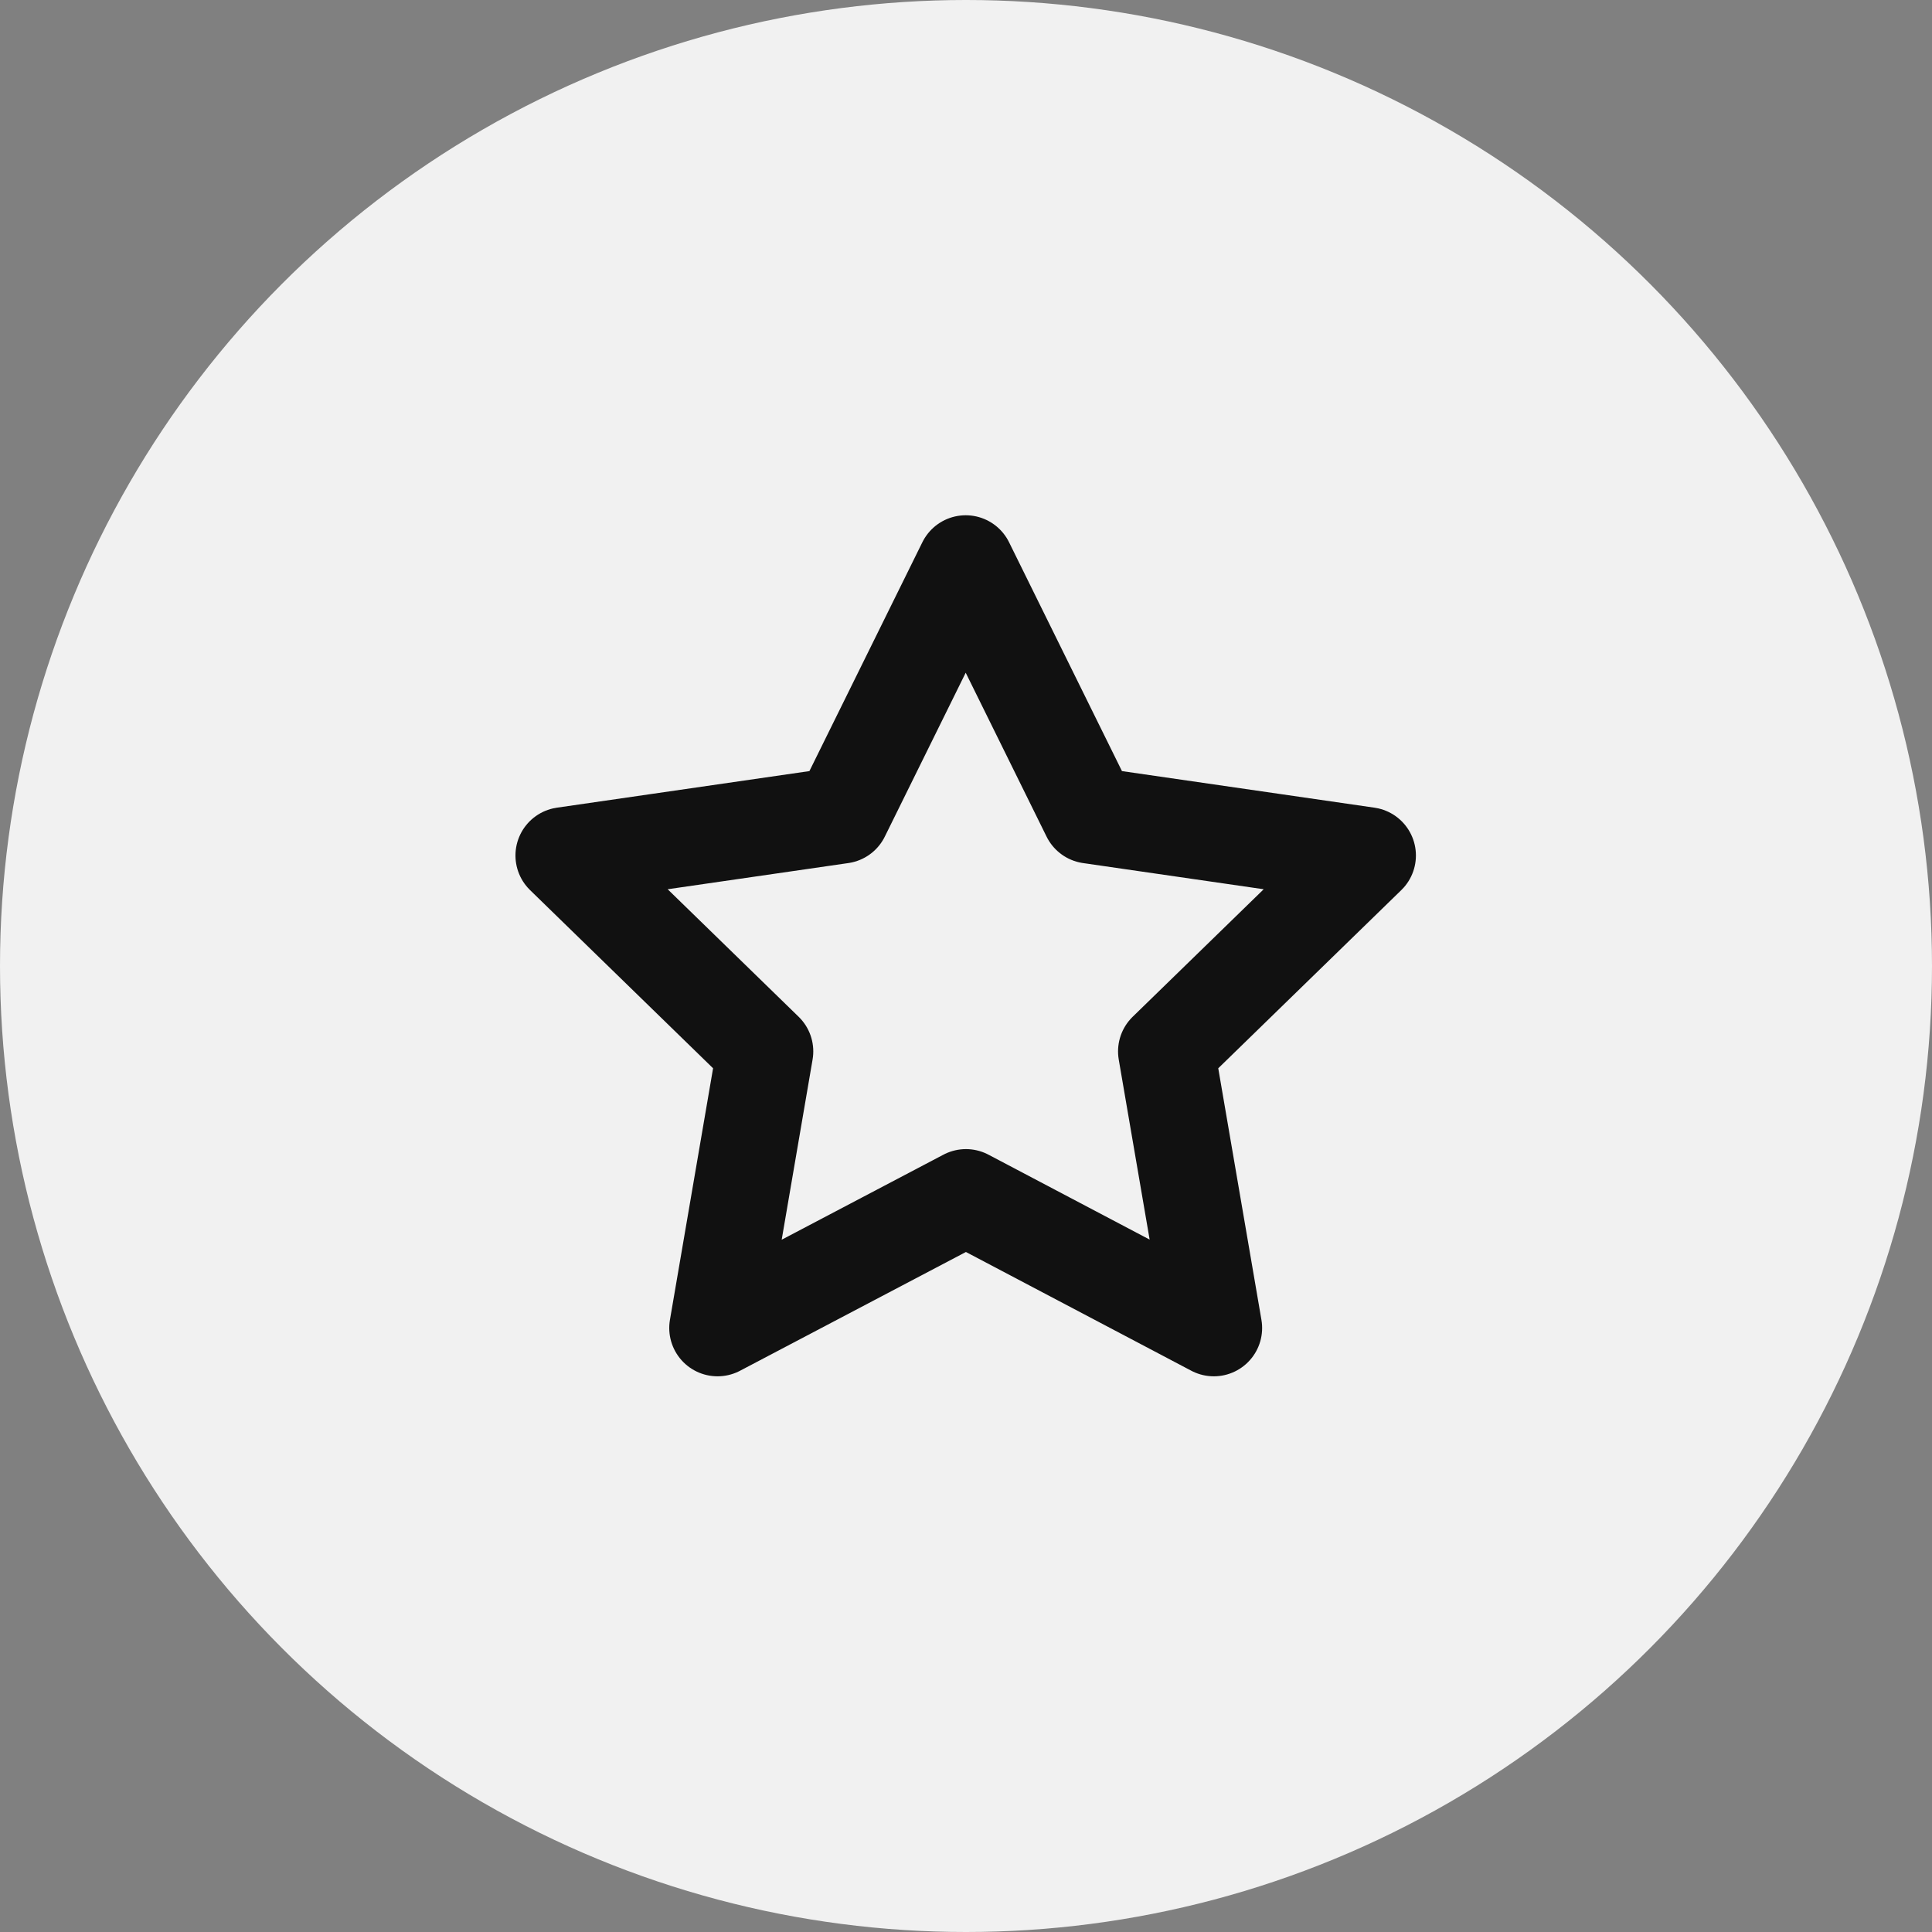
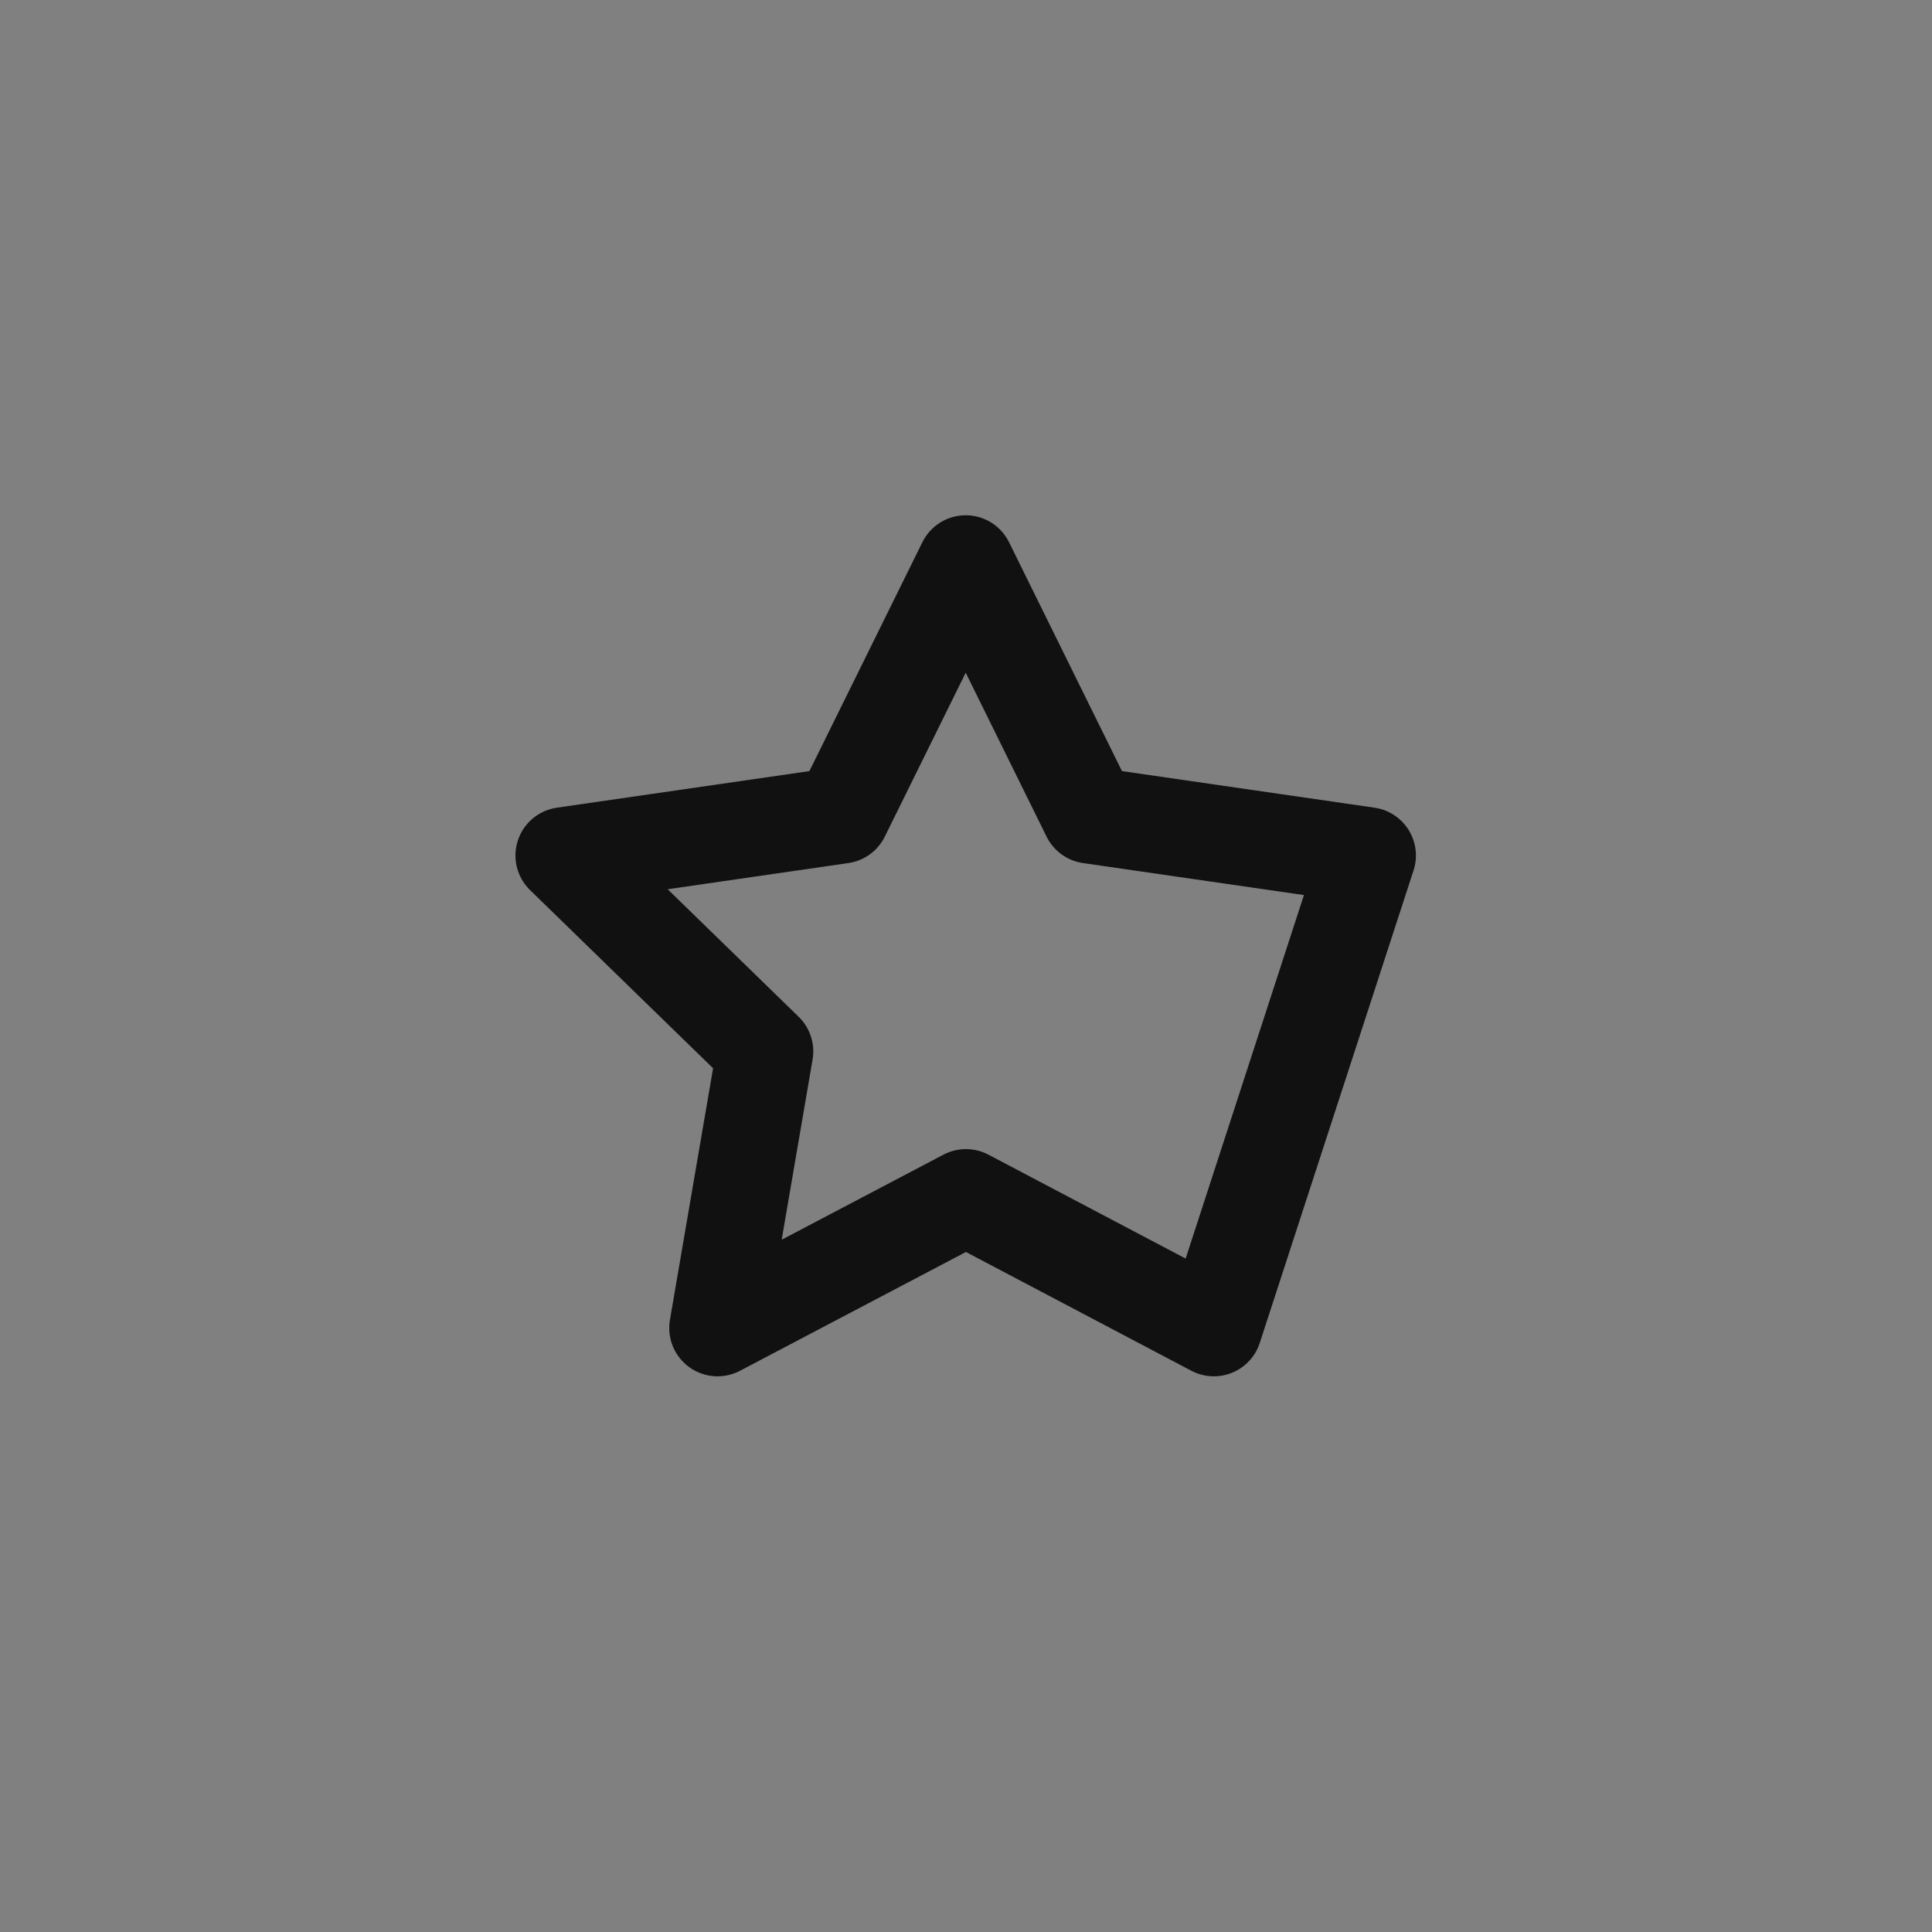
<svg xmlns="http://www.w3.org/2000/svg" width="40" height="40" viewBox="0 0 40 40" fill="none">
  <rect x="0" y="0" width="40" height="40" fill="#808080" stroke="none" />
-   <circle cx="20" cy="20" r="20" fill="#F1F1F1" />
-   <path d="M19.999 24.791L14.856 27.495L15.838 21.768L11.672 17.712L17.422 16.879L19.994 11.668L22.565 16.879L28.315 17.712L24.148 21.768L25.131 27.495L19.999 24.791Z" stroke="#111111" stroke-width="2" stroke-linecap="round" stroke-linejoin="round" />
+   <path d="M19.999 24.791L14.856 27.495L15.838 21.768L11.672 17.712L17.422 16.879L19.994 11.668L22.565 16.879L28.315 17.712L25.131 27.495L19.999 24.791Z" stroke="#111111" stroke-width="2" stroke-linecap="round" stroke-linejoin="round" />
</svg>